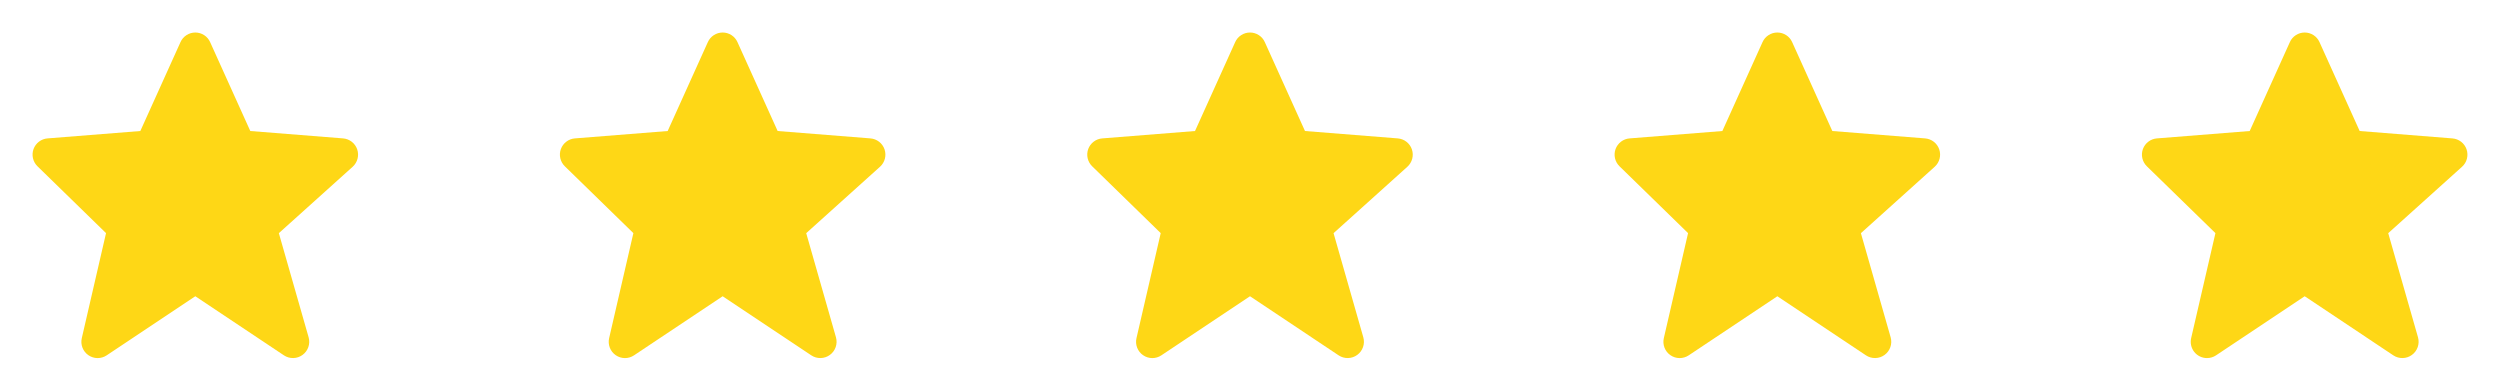
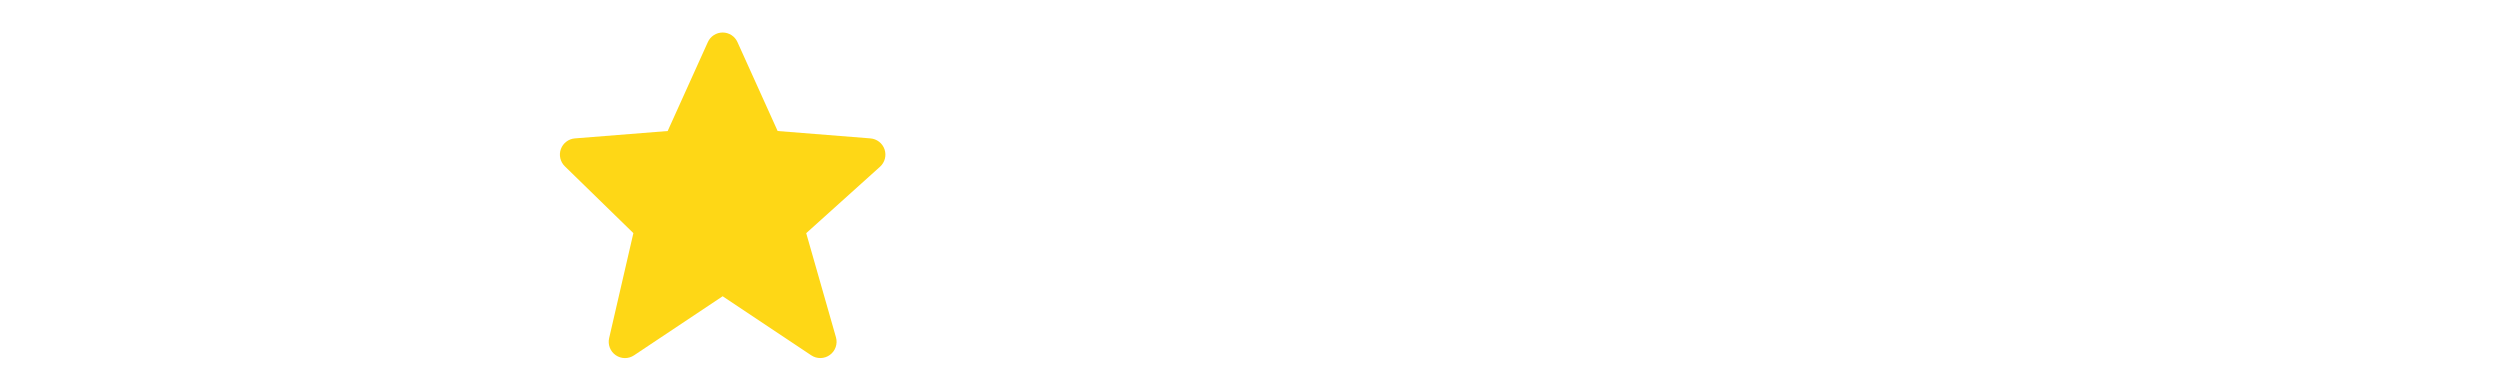
<svg xmlns="http://www.w3.org/2000/svg" width="128" height="20" viewBox="0 0 128 20" fill="none">
-   <path d="M18.289 7.649C18.237 7.495 18.14 7.359 18.012 7.259C17.883 7.159 17.728 7.099 17.566 7.086L12.815 6.708L10.759 2.158C10.694 2.011 10.587 1.886 10.453 1.799C10.318 1.712 10.161 1.665 10 1.665C9.84 1.665 9.683 1.711 9.548 1.799C9.413 1.886 9.306 2.01 9.241 2.157L7.185 6.708L2.434 7.086C2.275 7.098 2.122 7.157 1.995 7.254C1.867 7.351 1.771 7.483 1.716 7.633C1.662 7.784 1.652 7.947 1.688 8.103C1.724 8.259 1.804 8.402 1.918 8.513L5.429 11.936L4.188 17.312C4.15 17.475 4.162 17.646 4.222 17.801C4.282 17.957 4.388 18.091 4.526 18.186C4.663 18.281 4.826 18.333 4.993 18.334C5.16 18.335 5.324 18.286 5.463 18.193L10 15.168L14.537 18.193C14.68 18.288 14.847 18.336 15.017 18.332C15.188 18.329 15.353 18.273 15.49 18.172C15.628 18.072 15.732 17.932 15.787 17.771C15.843 17.61 15.848 17.436 15.802 17.272L14.277 11.938L18.058 8.537C18.305 8.313 18.396 7.965 18.289 7.649Z" fill="#FED716" />
  <path d="M45.289 7.649C45.237 7.495 45.14 7.359 45.012 7.259C44.883 7.159 44.728 7.099 44.566 7.086L39.815 6.708L37.759 2.158C37.694 2.011 37.587 1.886 37.453 1.799C37.318 1.712 37.161 1.665 37 1.665C36.84 1.665 36.683 1.711 36.548 1.799C36.413 1.886 36.306 2.01 36.241 2.157L34.185 6.708L29.434 7.086C29.275 7.098 29.122 7.157 28.995 7.254C28.867 7.351 28.771 7.483 28.716 7.633C28.662 7.784 28.652 7.947 28.688 8.103C28.724 8.259 28.804 8.402 28.918 8.513L32.429 11.936L31.188 17.312C31.15 17.475 31.162 17.646 31.222 17.801C31.282 17.957 31.388 18.091 31.526 18.186C31.663 18.281 31.826 18.333 31.993 18.334C32.16 18.335 32.324 18.286 32.462 18.193L37 15.168L41.538 18.193C41.679 18.288 41.847 18.336 42.017 18.332C42.188 18.329 42.353 18.273 42.49 18.172C42.628 18.072 42.732 17.932 42.787 17.771C42.843 17.61 42.848 17.436 42.802 17.272L41.278 11.938L45.057 8.537C45.305 8.313 45.396 7.965 45.289 7.649Z" fill="#FED716" />
-   <path d="M72.289 7.649C72.237 7.495 72.14 7.359 72.012 7.259C71.883 7.159 71.728 7.099 71.566 7.086L66.815 6.708L64.759 2.158C64.694 2.011 64.587 1.886 64.453 1.799C64.318 1.712 64.161 1.665 64 1.665C63.84 1.665 63.683 1.711 63.548 1.799C63.413 1.886 63.306 2.01 63.241 2.157L61.185 6.708L56.434 7.086C56.275 7.098 56.122 7.157 55.995 7.254C55.867 7.351 55.771 7.483 55.716 7.633C55.662 7.784 55.652 7.947 55.688 8.103C55.724 8.259 55.804 8.402 55.918 8.513L59.429 11.936L58.188 17.312C58.15 17.475 58.162 17.646 58.222 17.801C58.282 17.957 58.388 18.091 58.526 18.186C58.663 18.281 58.826 18.333 58.993 18.334C59.16 18.335 59.324 18.286 59.462 18.193L64 15.168L68.537 18.193C68.679 18.288 68.847 18.336 69.017 18.332C69.188 18.329 69.353 18.273 69.49 18.172C69.628 18.072 69.732 17.932 69.787 17.771C69.843 17.61 69.848 17.436 69.802 17.272L68.278 11.938L72.058 8.537C72.305 8.313 72.396 7.965 72.289 7.649Z" fill="#FED716" />
-   <path d="M99.289 7.649C99.237 7.495 99.14 7.359 99.012 7.259C98.883 7.159 98.728 7.099 98.566 7.086L93.815 6.708L91.759 2.158C91.694 2.011 91.587 1.886 91.453 1.799C91.318 1.712 91.161 1.665 91 1.665C90.84 1.665 90.683 1.711 90.548 1.799C90.413 1.886 90.306 2.01 90.241 2.157L88.185 6.708L83.434 7.086C83.275 7.098 83.122 7.157 82.995 7.254C82.867 7.351 82.771 7.483 82.716 7.633C82.662 7.784 82.652 7.947 82.688 8.103C82.724 8.259 82.804 8.402 82.918 8.513L86.429 11.936L85.188 17.312C85.15 17.475 85.162 17.646 85.222 17.801C85.282 17.957 85.388 18.091 85.526 18.186C85.663 18.281 85.826 18.333 85.993 18.334C86.16 18.335 86.324 18.286 86.463 18.193L91 15.168L95.537 18.193C95.679 18.288 95.847 18.336 96.017 18.332C96.188 18.329 96.353 18.273 96.49 18.172C96.628 18.072 96.732 17.932 96.787 17.771C96.843 17.61 96.848 17.436 96.802 17.272L95.278 11.938L99.058 8.537C99.305 8.313 99.396 7.965 99.289 7.649Z" fill="#FED716" />
-   <path d="M112.187 17.312C112.159 17.435 112.158 17.562 112.186 17.684C112.214 17.807 112.268 17.921 112.347 18.02C112.425 18.118 112.524 18.197 112.637 18.251C112.75 18.306 112.874 18.334 113 18.333C113.165 18.333 113.326 18.285 113.462 18.193L118 15.168L122.537 18.193C122.679 18.288 122.847 18.336 123.017 18.332C123.188 18.329 123.353 18.273 123.49 18.172C123.628 18.072 123.732 17.932 123.787 17.771C123.843 17.61 123.848 17.436 123.802 17.272L122.277 11.938L126.057 8.537C126.179 8.428 126.265 8.286 126.306 8.128C126.347 7.97 126.341 7.804 126.289 7.65C126.237 7.495 126.14 7.36 126.012 7.26C125.883 7.16 125.728 7.1 125.566 7.087L120.815 6.708L118.759 2.158C118.694 2.011 118.587 1.886 118.453 1.799C118.318 1.712 118.161 1.665 118 1.665C117.84 1.665 117.683 1.711 117.548 1.799C117.413 1.886 117.306 2.01 117.241 2.157L115.185 6.708L110.434 7.086C110.275 7.098 110.122 7.157 109.995 7.254C109.867 7.351 109.771 7.483 109.716 7.633C109.662 7.784 109.652 7.947 109.688 8.103C109.724 8.259 109.804 8.402 109.918 8.513L113.43 11.936L112.187 17.312Z" fill="#FED716" />
-   <path d="M118 4.524L119.702 8.292L120.192 8.331L123.502 8.593L120.777 11.047L120.776 11.048L120.39 11.395L120.532 11.893V11.895L121.577 15.549L118 13.165V4.524Z" fill="#FED716" />
</svg>